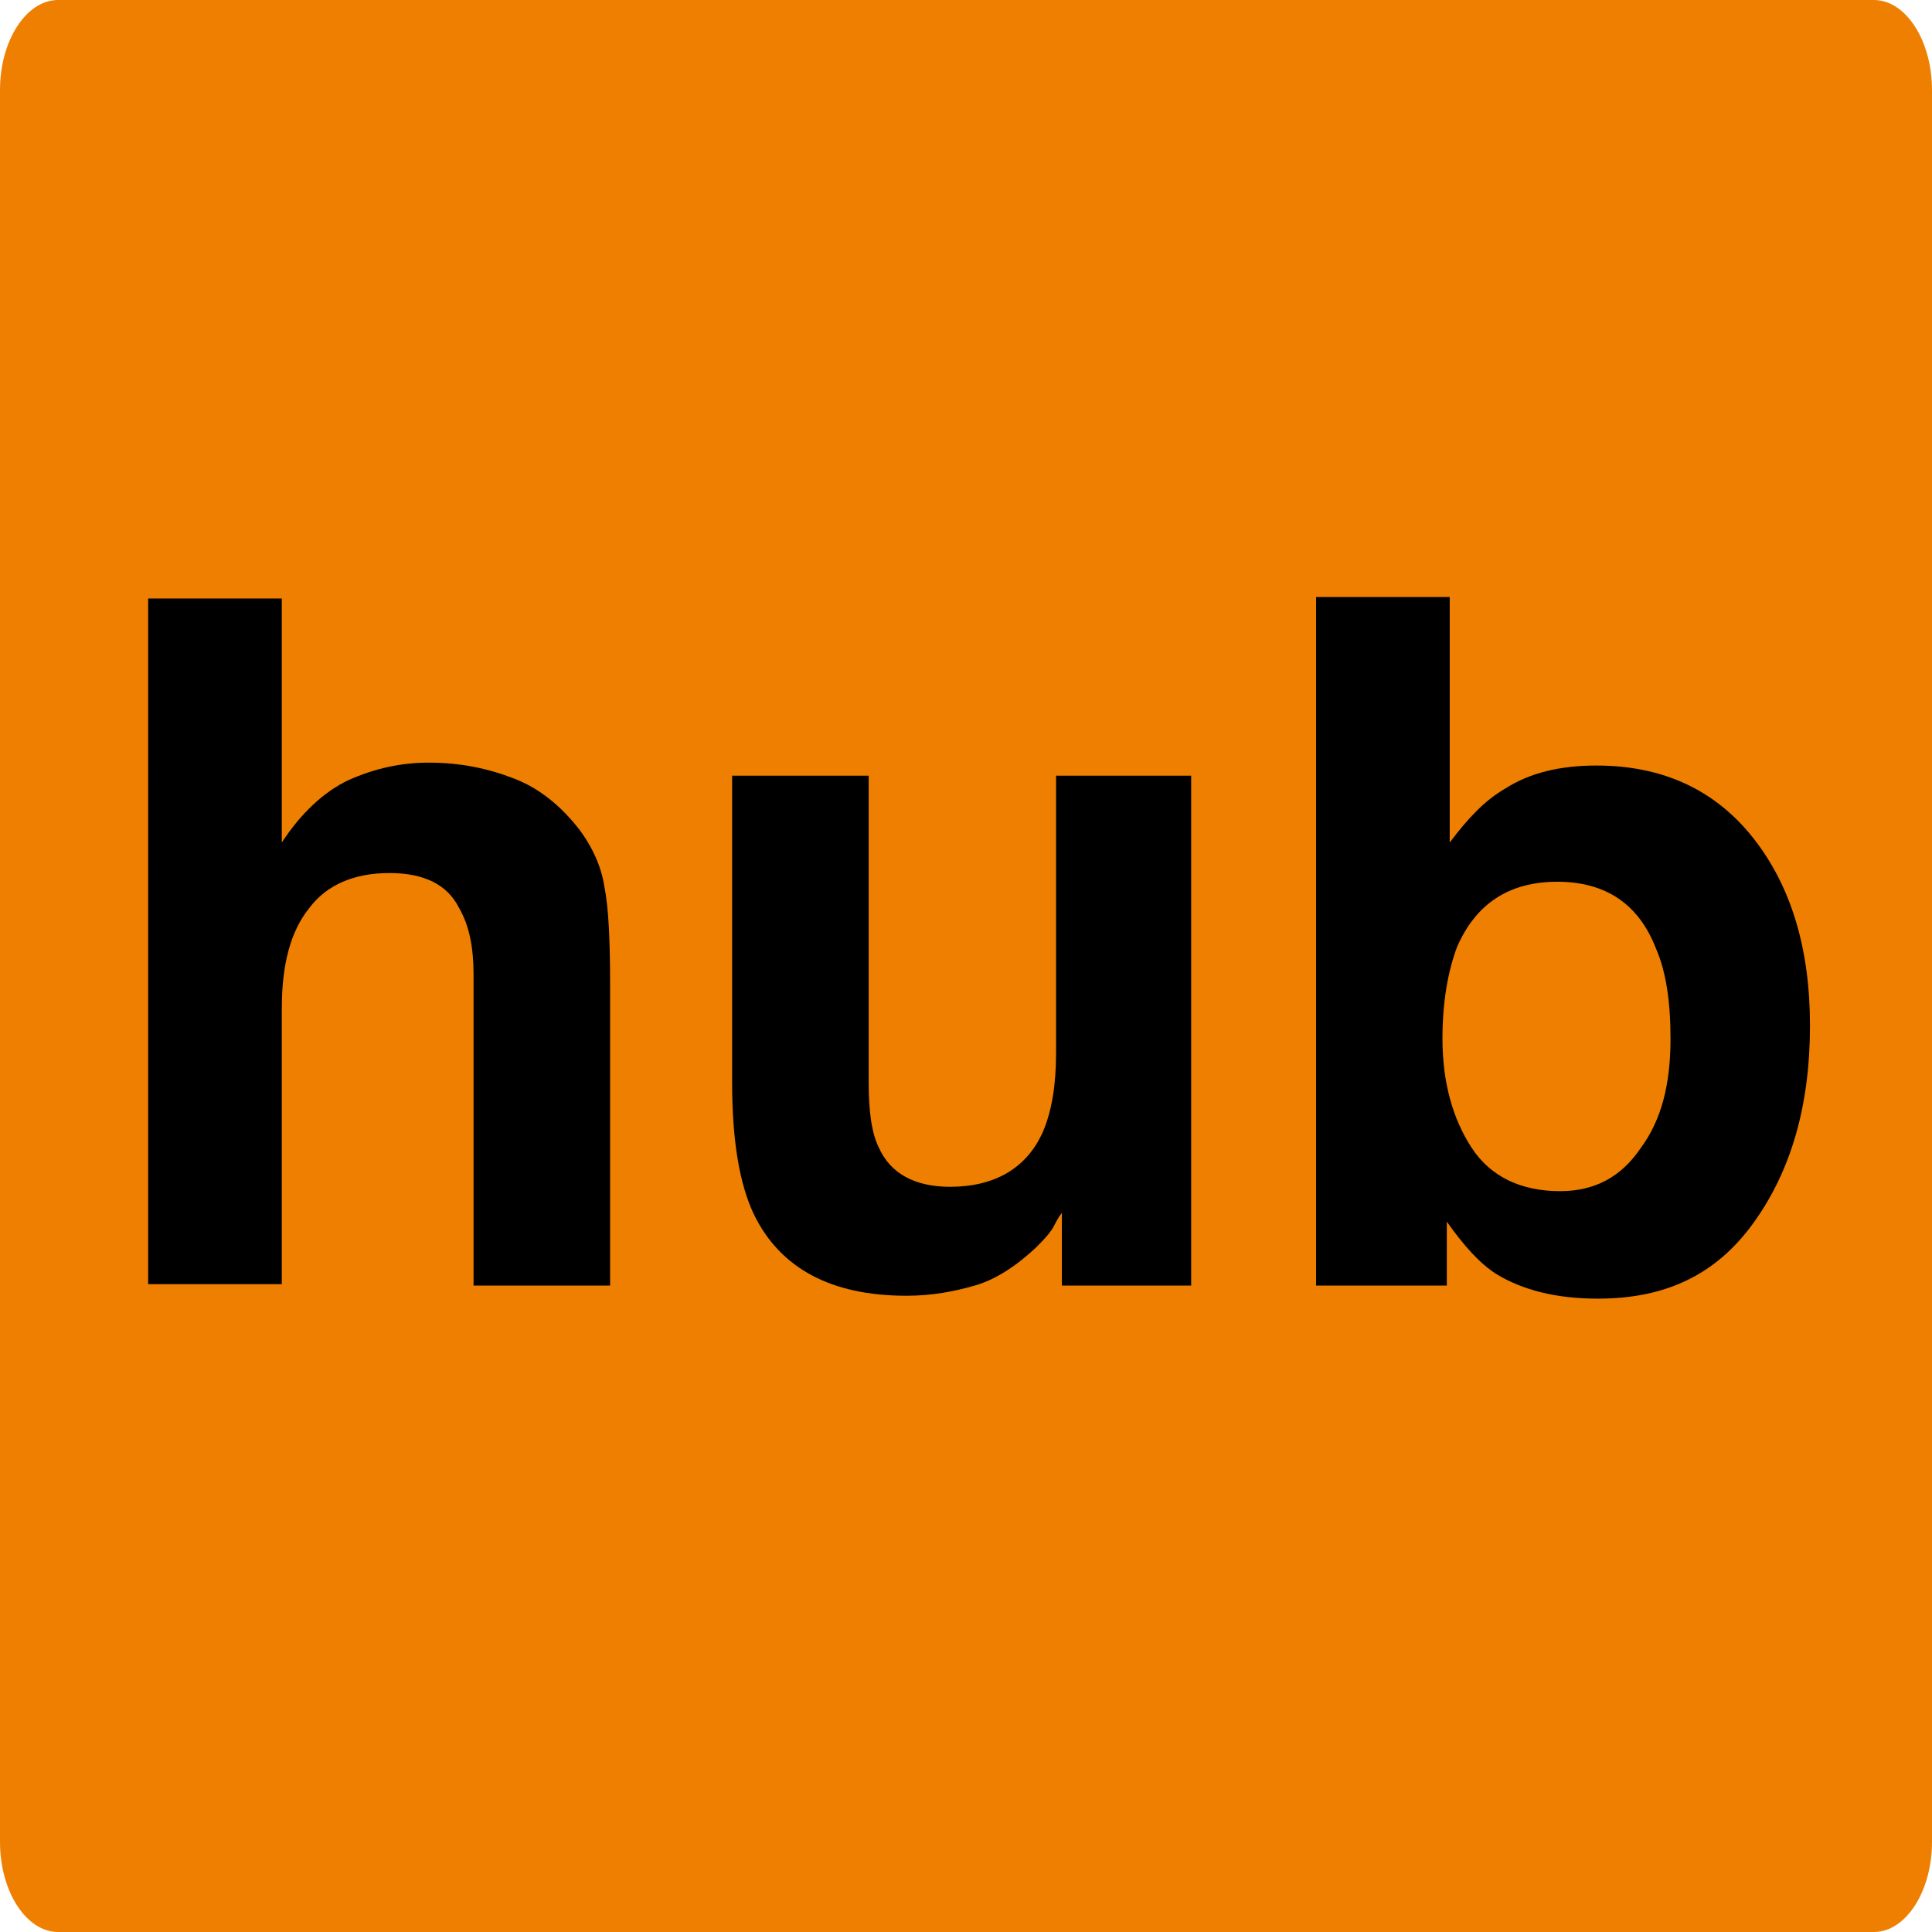
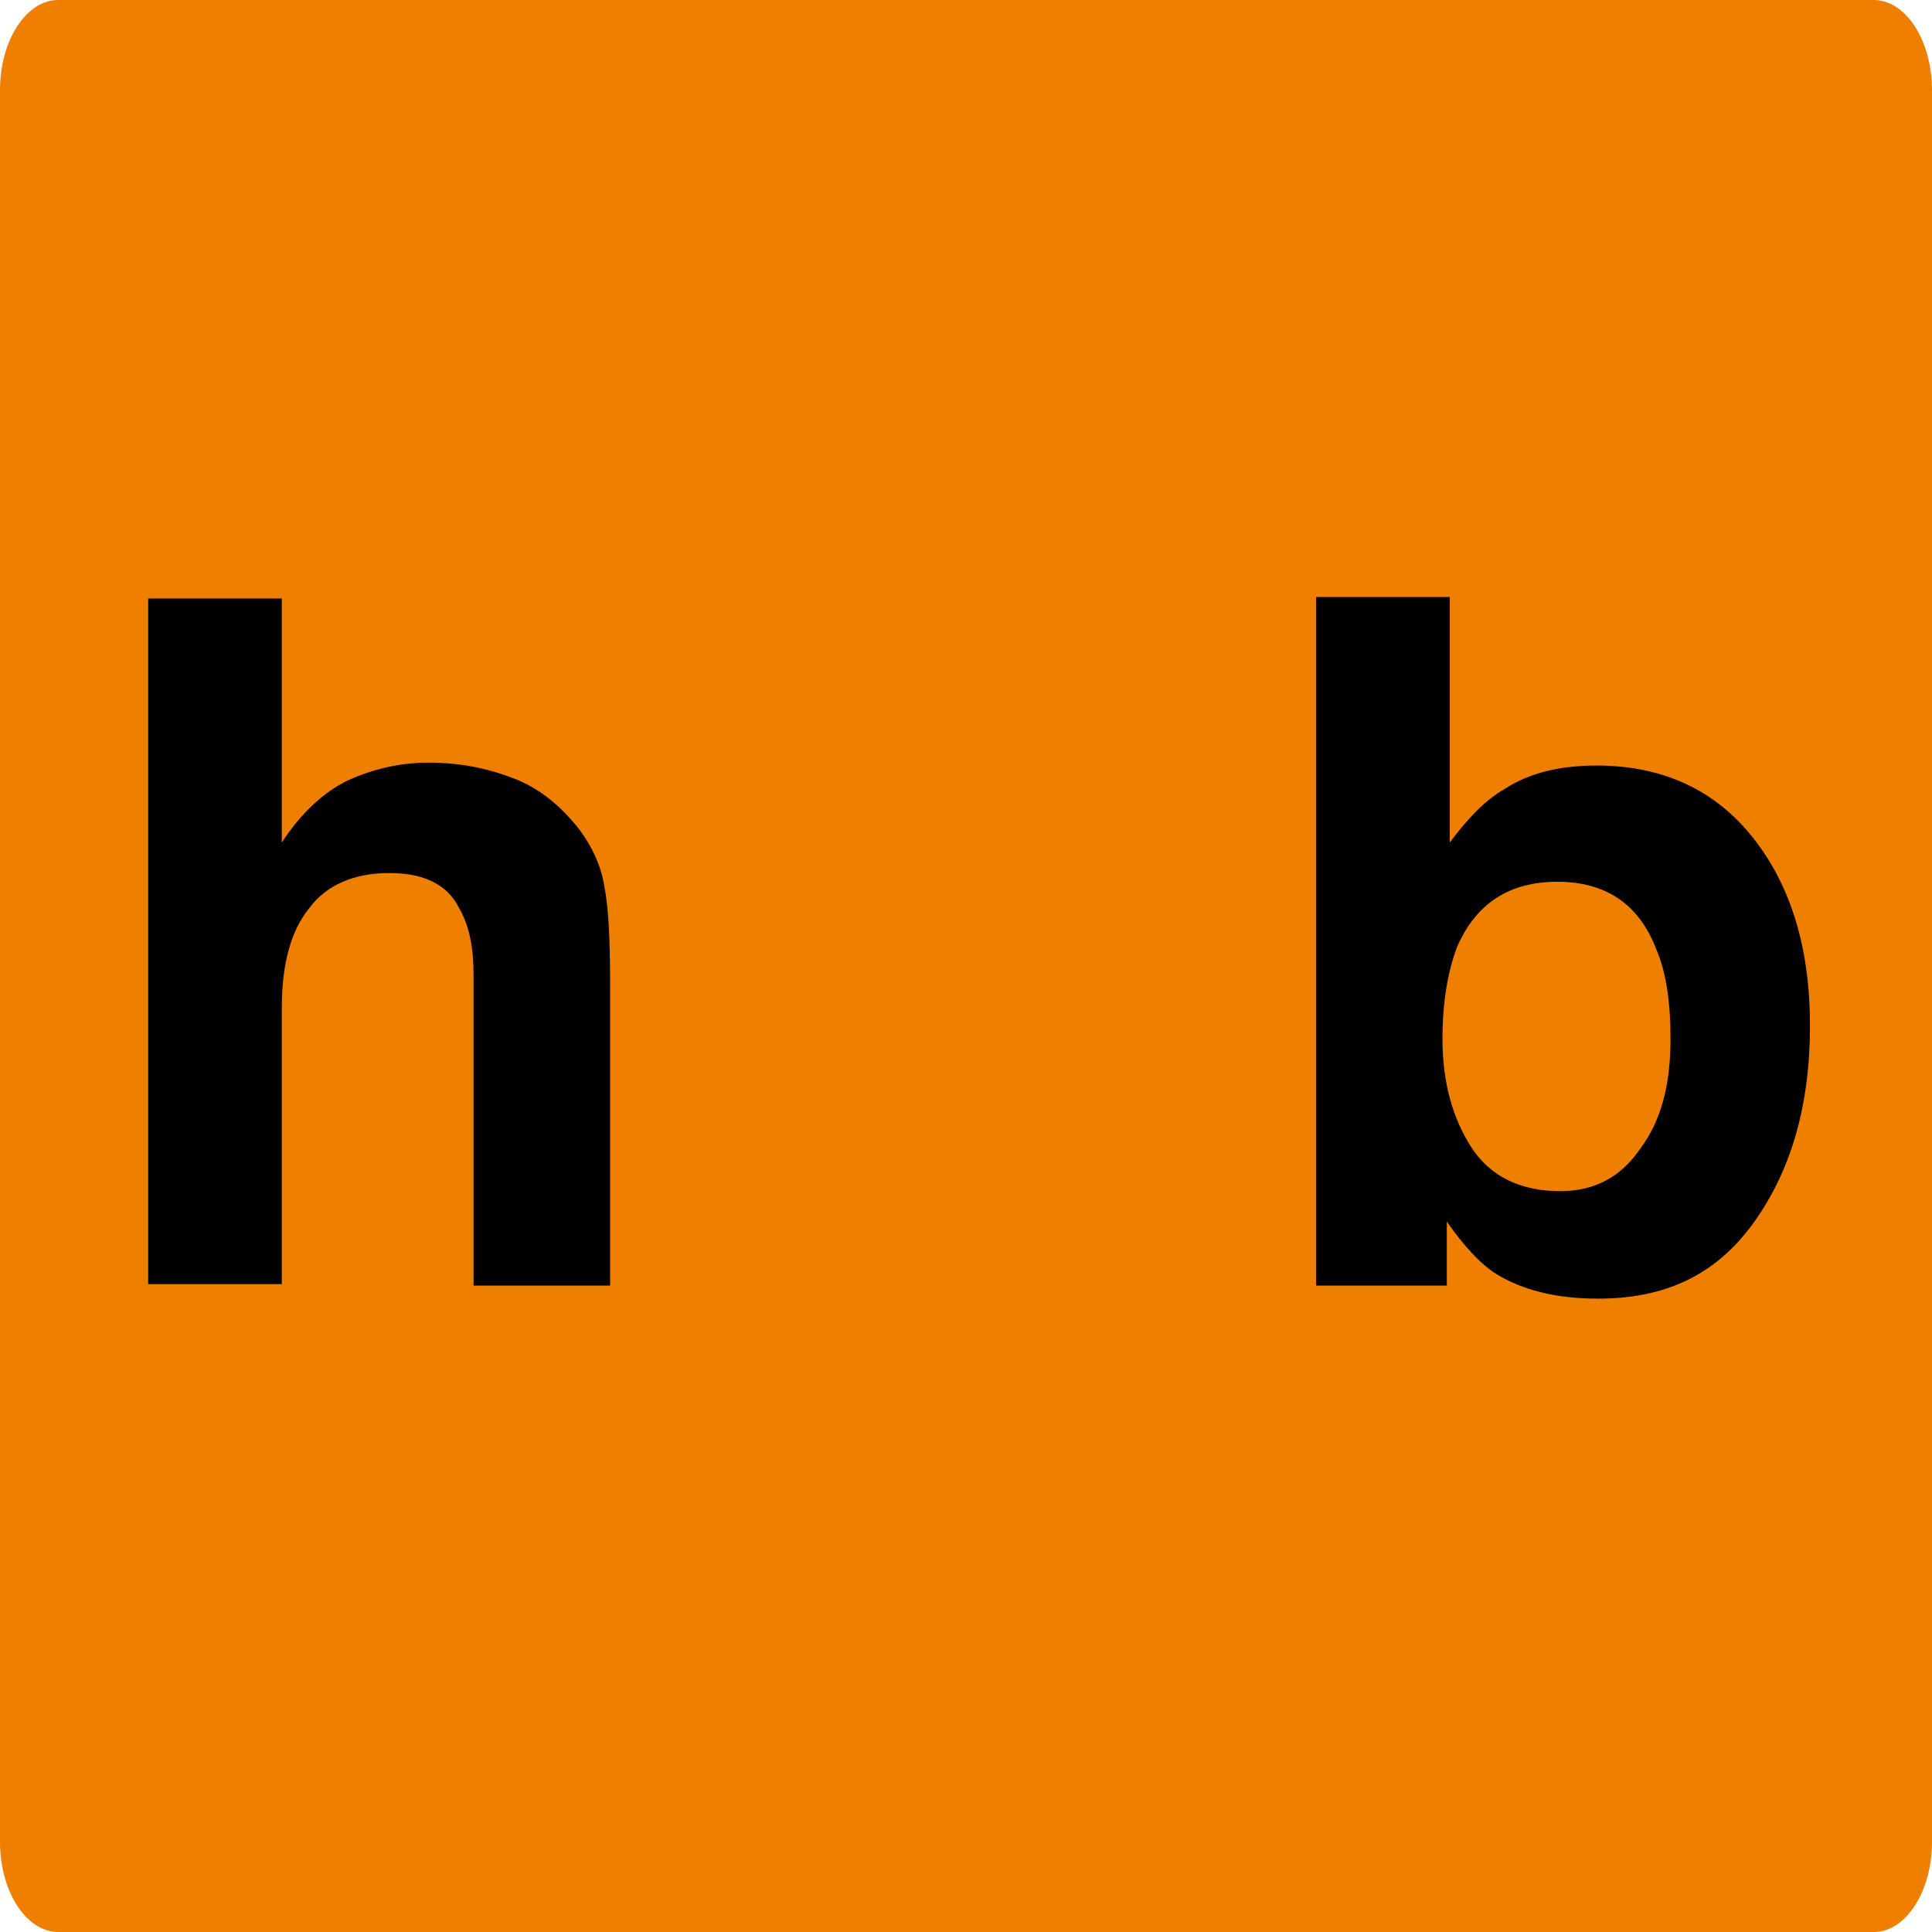
<svg xmlns="http://www.w3.org/2000/svg" version="1.1" id="Ebene_1" x="0px" y="0px" viewBox="0 0 133 133" style="enable-background:new 0 0 133 133;" xml:space="preserve">
  <style type="text/css">
	.st0{fill:#EE7F00;}
	.st1{enable-background:new    ;}
</style>
  <g>
    <path id="Rechteck_531" class="st0" d="M4,0h125c2.2,0,4,2.8,4,6.2v120.6c0,3.4-1.8,6.2-4,6.2H4c-2.2,0-4-2.8-4-6.2V6.2   C0,2.8,1.8,0,4,0z" />
    <g class="st1">
      <path d="M42,67.9v20.6h-9.4V67.1c0-1.9-0.3-3.4-1-4.6c-0.8-1.6-2.4-2.4-4.8-2.4s-4.3,0.8-5.5,2.4c-1.3,1.6-1.9,3.9-1.9,6.9v19    h-9.2V41.2h9.2V58c1.3-2,2.9-3.5,4.6-4.3c1.8-0.8,3.6-1.2,5.5-1.2c2.2,0,4.1,0.4,5.9,1.1c1.8,0.7,3.2,1.9,4.4,3.4    c1,1.3,1.6,2.7,1.8,4C41.9,62.5,42,64.7,42,67.9z" />
-       <path d="M73.1,83.5c-0.1,0.1-0.3,0.4-0.6,1c-0.3,0.5-0.8,1-1.2,1.4c-1.4,1.3-2.8,2.2-4.2,2.6s-2.9,0.7-4.7,0.7    c-5.2,0-8.7-1.9-10.5-5.6c-1-2.1-1.5-5.1-1.5-9.1V53.4h9.4v21.1c0,2,0.2,3.5,0.7,4.5c0.8,1.8,2.5,2.7,4.9,2.7    c3.1,0,5.3-1.3,6.4-3.8c0.6-1.4,0.9-3.2,0.9-5.4V53.4H82v35.1h-8.9V83.5L73.1,83.5z" />
      <path d="M110,89.4c-2.9,0-5.2-0.6-7-1.7c-1.1-0.7-2.2-1.9-3.4-3.6v4.4h-9V41.1h9.2V58c1.2-1.6,2.4-2.9,3.8-3.7    c1.7-1.1,3.8-1.6,6.3-1.6c4.6,0,8.2,1.7,10.8,5s3.9,7.6,3.9,12.9c0,5.5-1.3,10-3.9,13.6S114.6,89.4,110,89.4z M115,71.5    c0-2.5-0.3-4.6-1-6.2c-1.2-3.1-3.5-4.6-6.8-4.6s-5.6,1.5-6.9,4.5c-0.6,1.6-1,3.7-1,6.3c0,3,0.7,5.5,2,7.5s3.4,3,6.1,3    c2.4,0,4.2-1,5.5-2.9C114.4,77.1,115,74.6,115,71.5z" />
    </g>
  </g>
</svg>